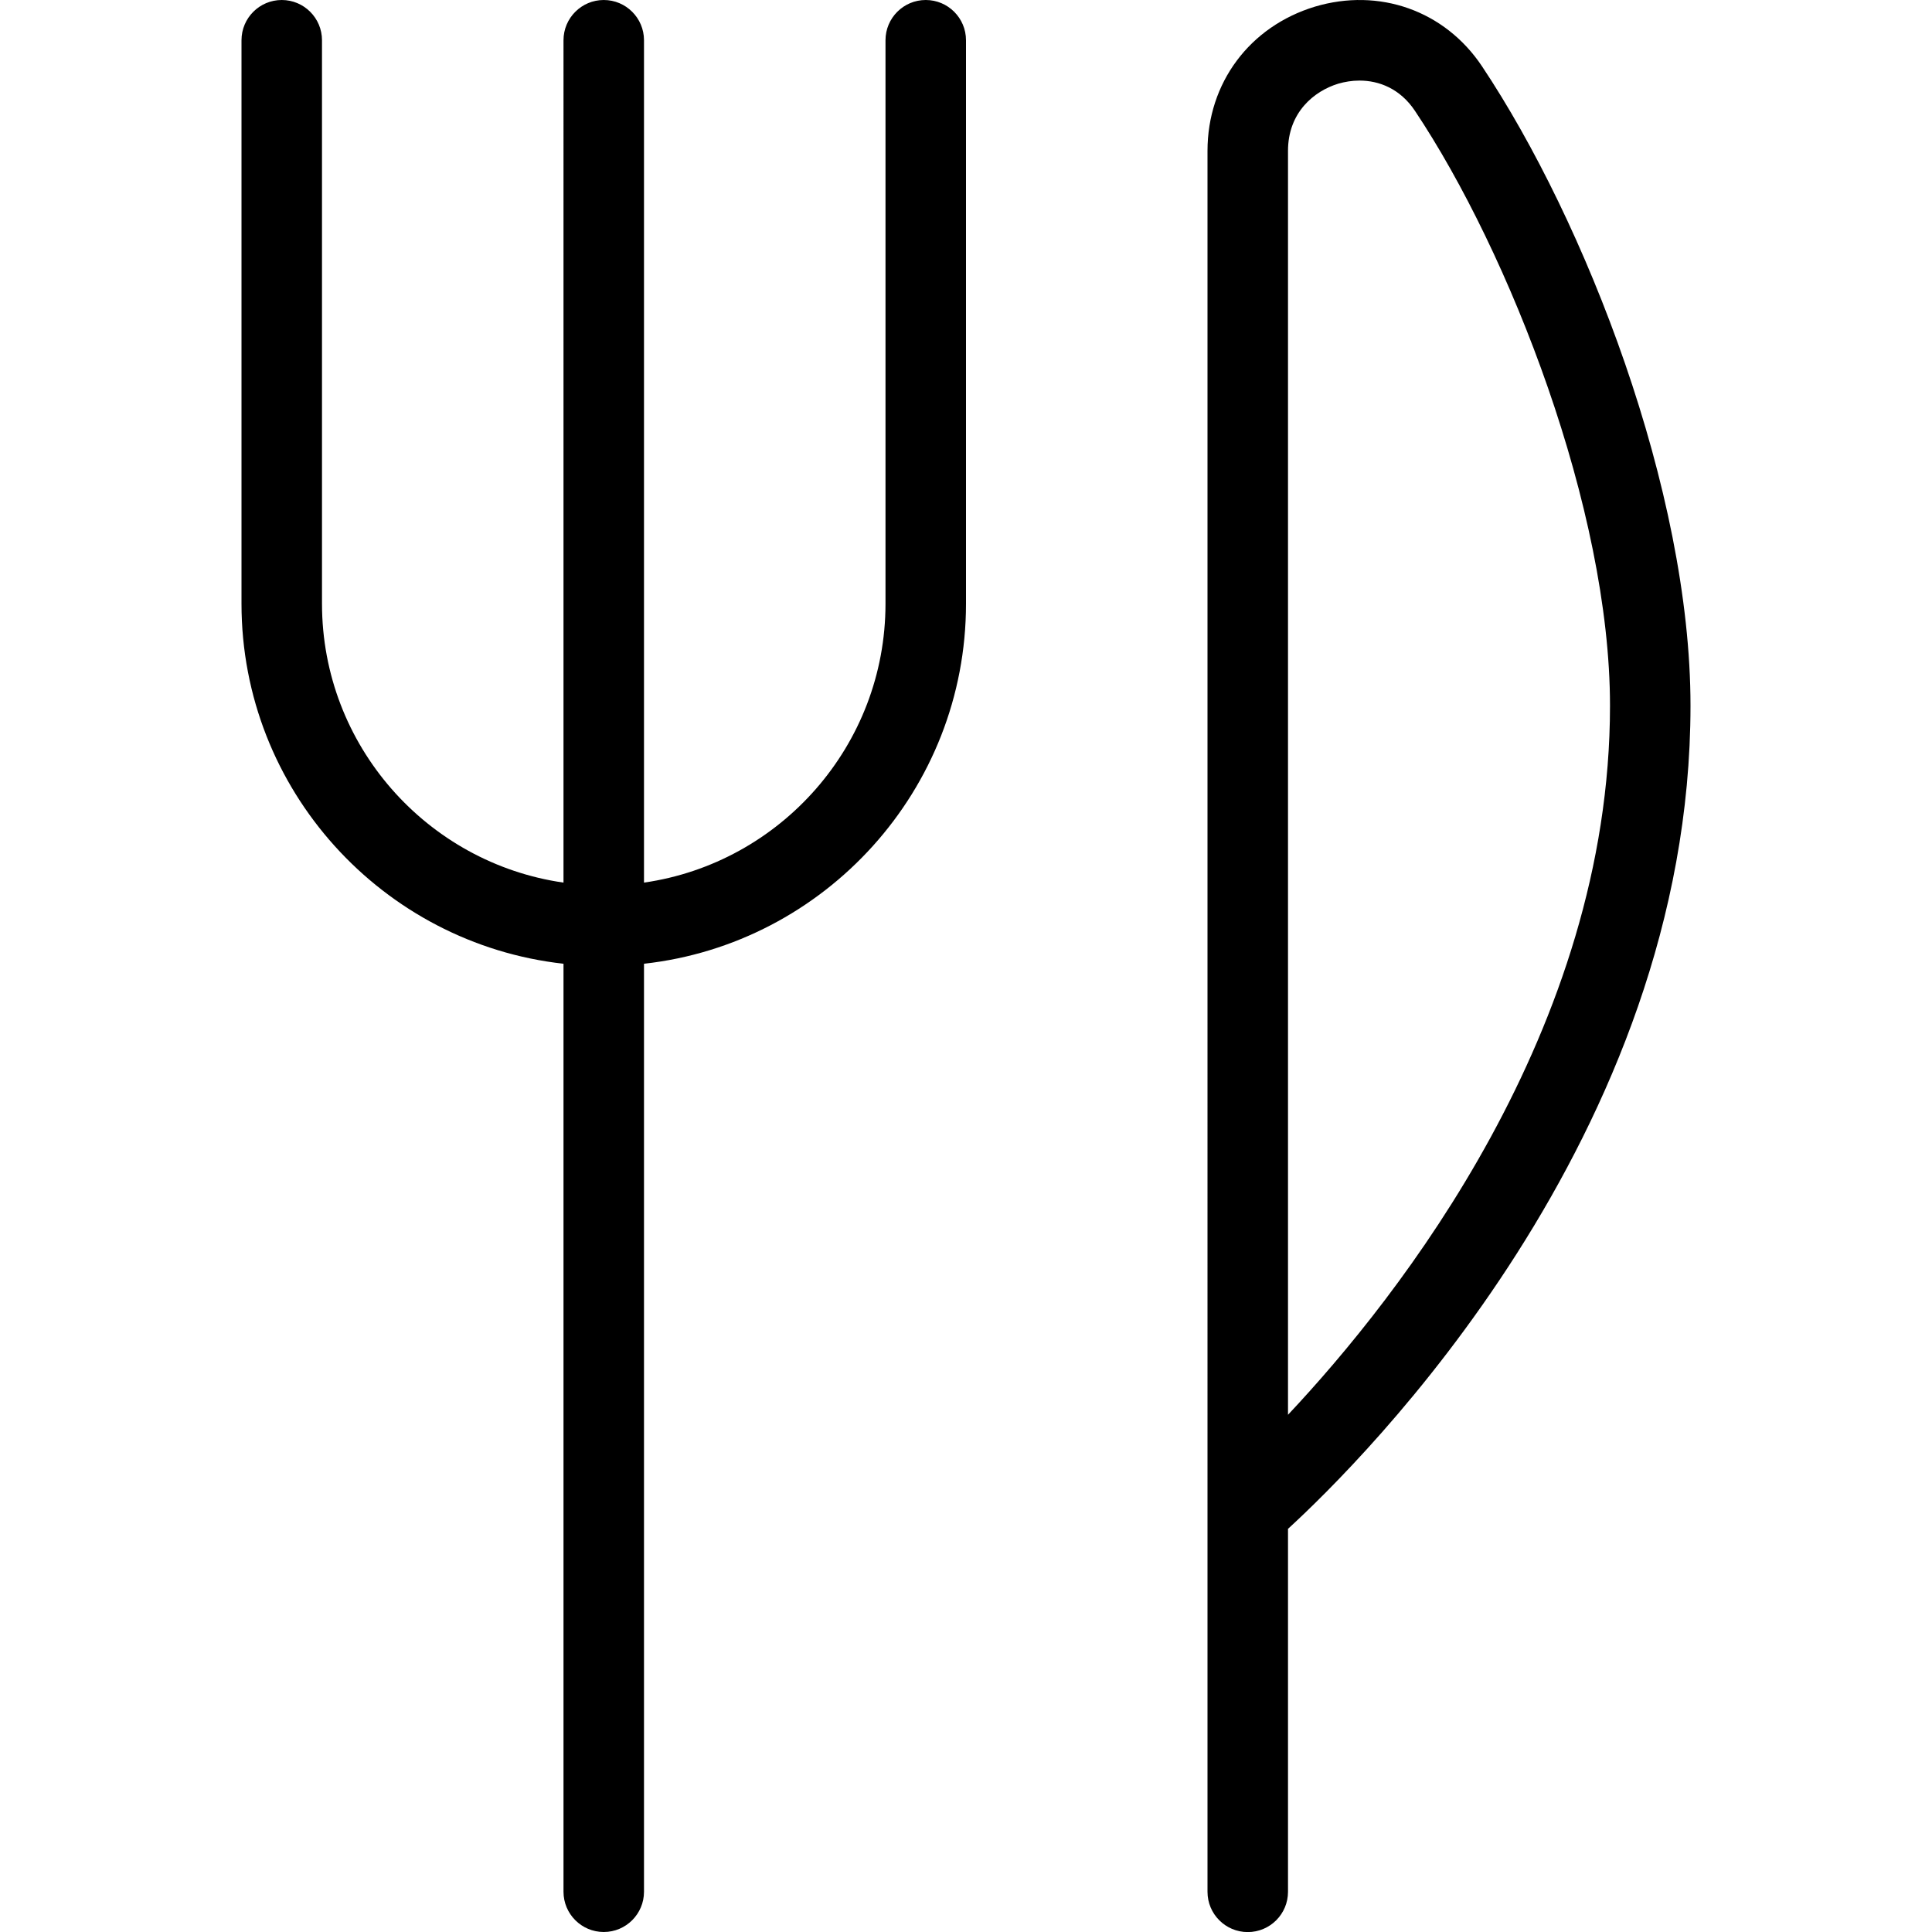
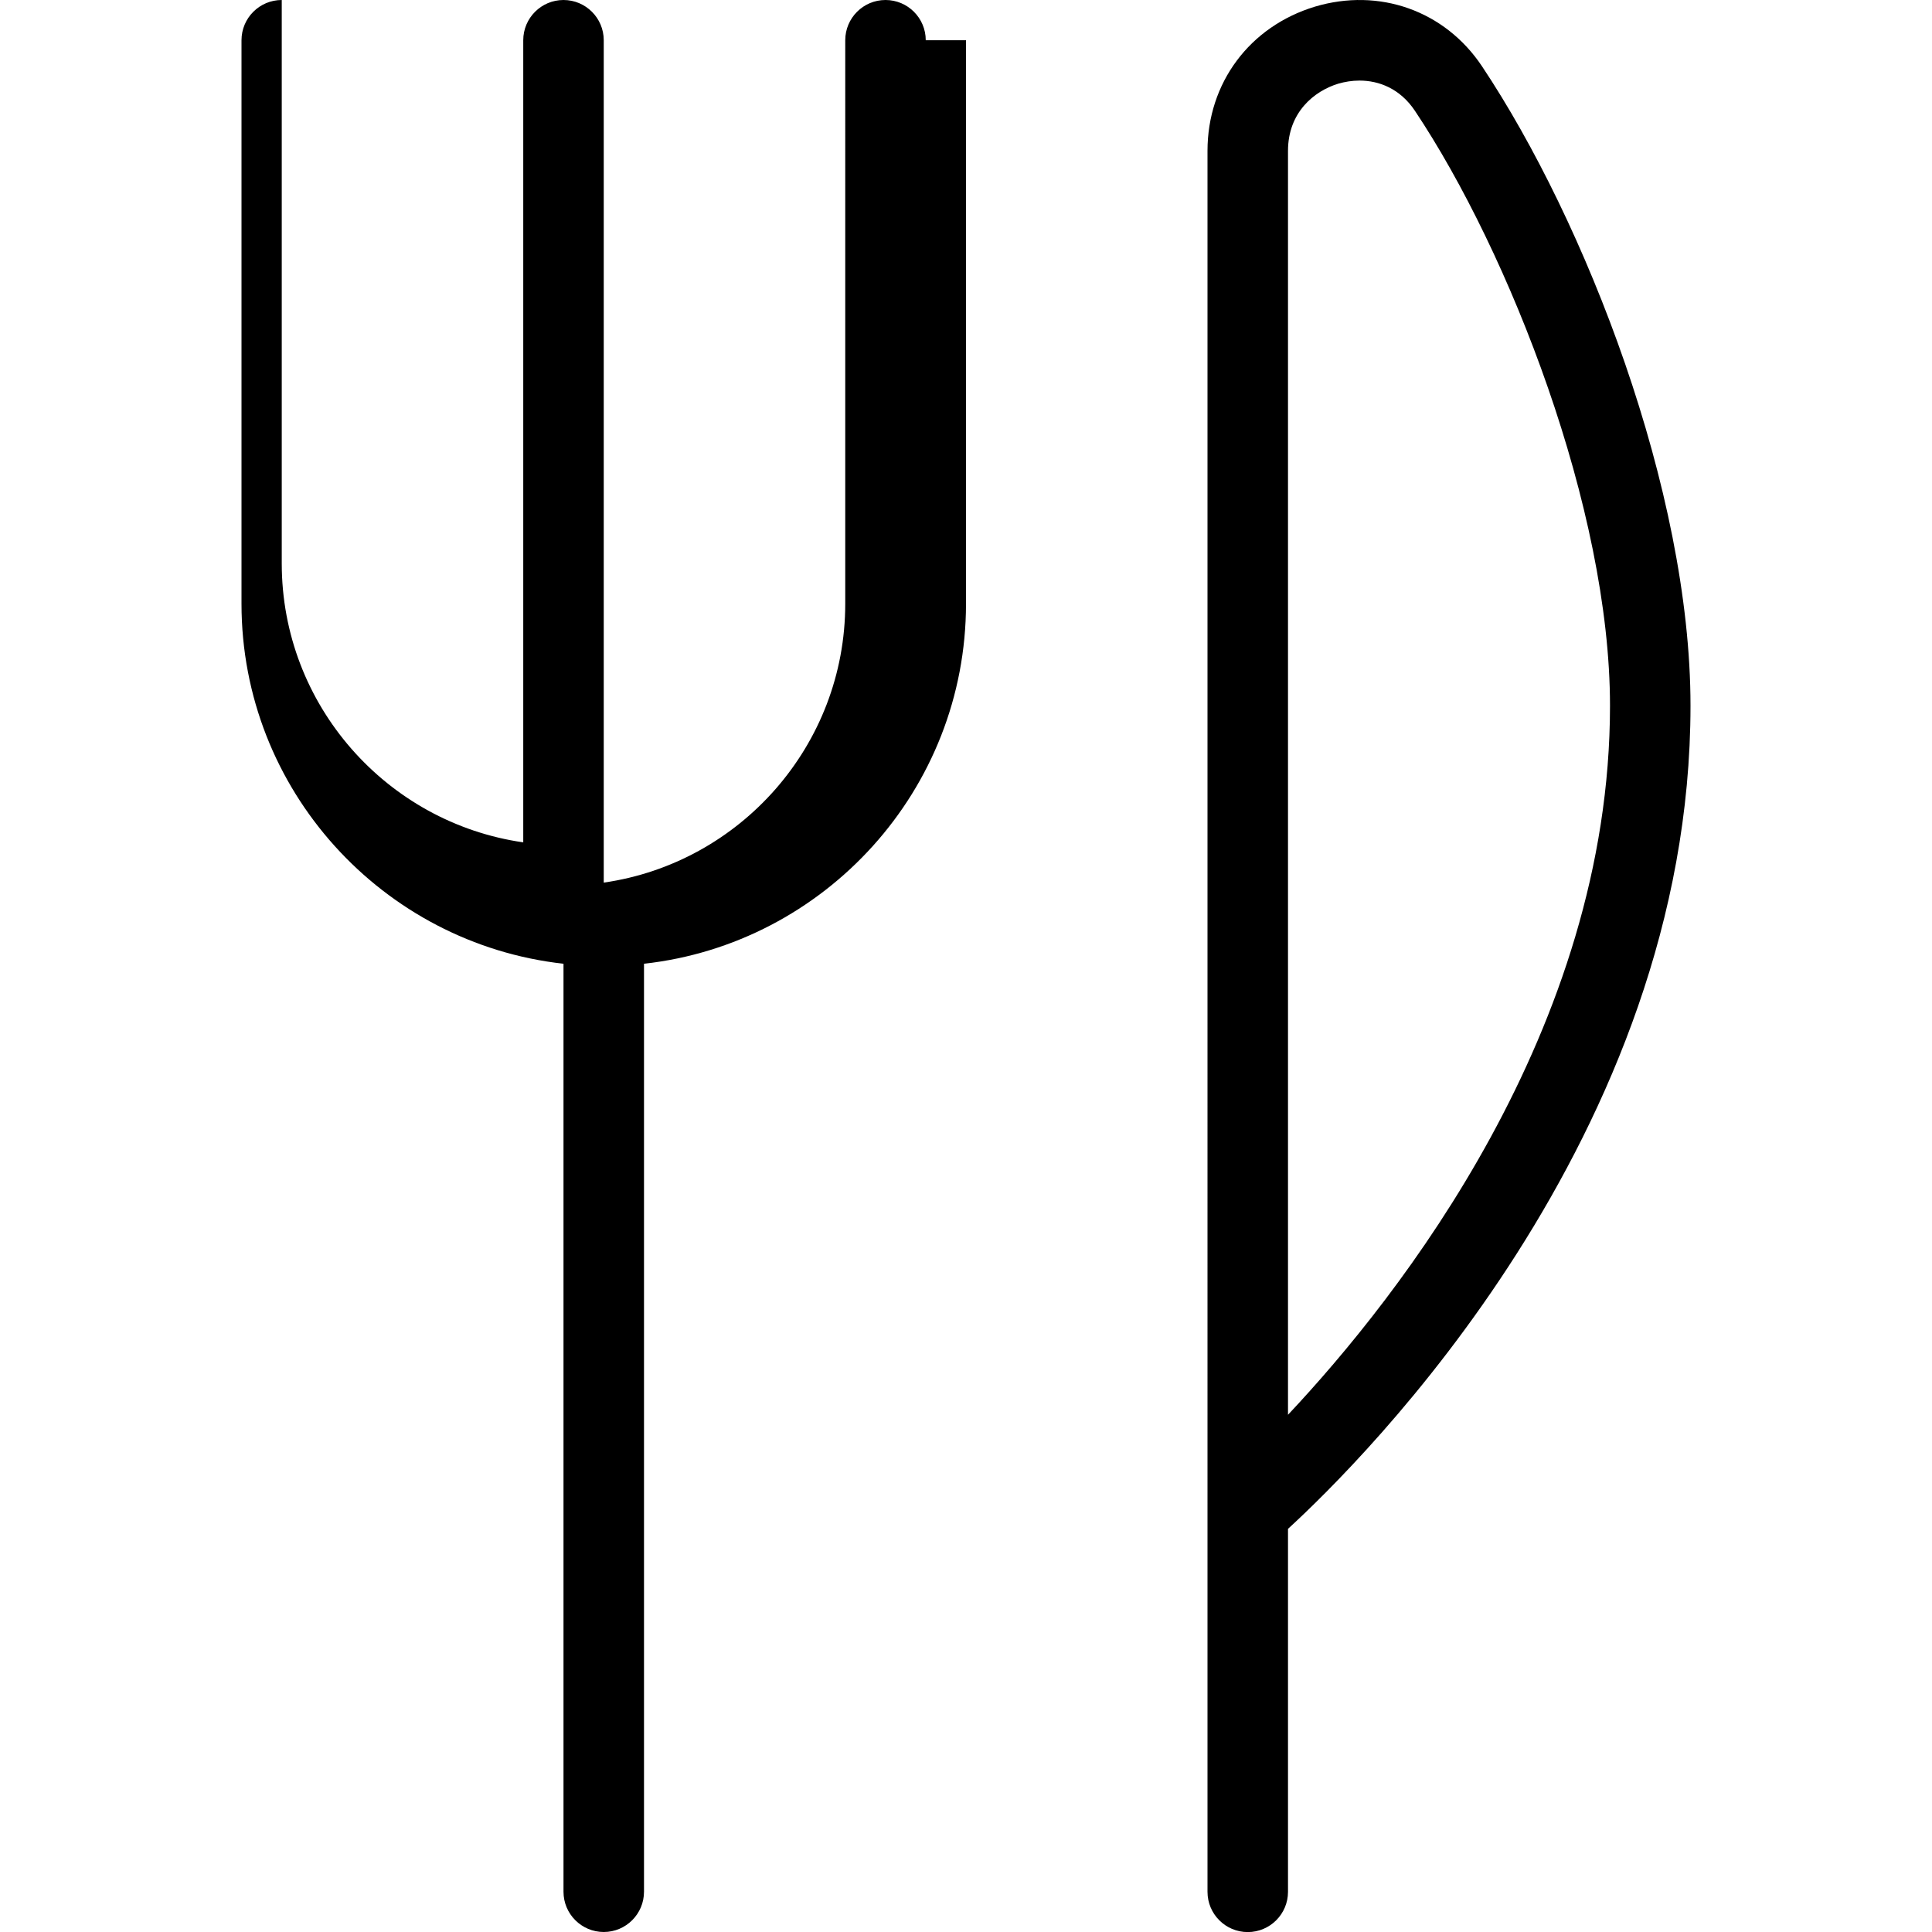
<svg xmlns="http://www.w3.org/2000/svg" id="Layer_1" data-name="Layer 1" viewBox="0 0 24 24">
-   <path d="m12,.5v7c0,2.312-1.753,4.223-4,4.472v11.528c0,.276-.224.5-.5.5s-.5-.224-.5-.5v-11.528c-2.247-.25-4-2.16-4-4.472V.5c0-.276.224-.5.5-.5s.5.224.5.5v7c0,1.76,1.306,3.221,3,3.464V.5c0-.276.224-.5.5-.5s.5.224.5.5v10.464c1.694-.243,3-1.704,3-3.464V.5c0-.276.224-.5.5-.5s.5.224.5.5Zm9,8.267c0,5.346-4.081,9.383-5,10.225v4.509c0,.276-.224.5-.5.5s-.5-.224-.5-.5V1.874c0-.843.523-1.545,1.333-1.791.799-.239,1.614.048,2.076.739,1.287,1.929,2.591,5.277,2.591,7.944Zm-1,0c0-2.441-1.248-5.63-2.423-7.39-.185-.277-.447-.376-.689-.376-.093,0-.183.015-.265.039-.301.092-.623.358-.623.834v15.701c1.379-1.467,4-4.787,4-8.809Z" />
+   <path d="m12,.5v7c0,2.312-1.753,4.223-4,4.472v11.528c0,.276-.224.5-.5.5s-.5-.224-.5-.5v-11.528c-2.247-.25-4-2.16-4-4.472V.5c0-.276.224-.5.5-.5v7c0,1.76,1.306,3.221,3,3.464V.5c0-.276.224-.5.5-.5s.5.224.5.5v10.464c1.694-.243,3-1.704,3-3.464V.5c0-.276.224-.5.5-.5s.5.224.5.5Zm9,8.267c0,5.346-4.081,9.383-5,10.225v4.509c0,.276-.224.5-.5.5s-.5-.224-.5-.5V1.874c0-.843.523-1.545,1.333-1.791.799-.239,1.614.048,2.076.739,1.287,1.929,2.591,5.277,2.591,7.944Zm-1,0c0-2.441-1.248-5.63-2.423-7.39-.185-.277-.447-.376-.689-.376-.093,0-.183.015-.265.039-.301.092-.623.358-.623.834v15.701c1.379-1.467,4-4.787,4-8.809Z" />
</svg>